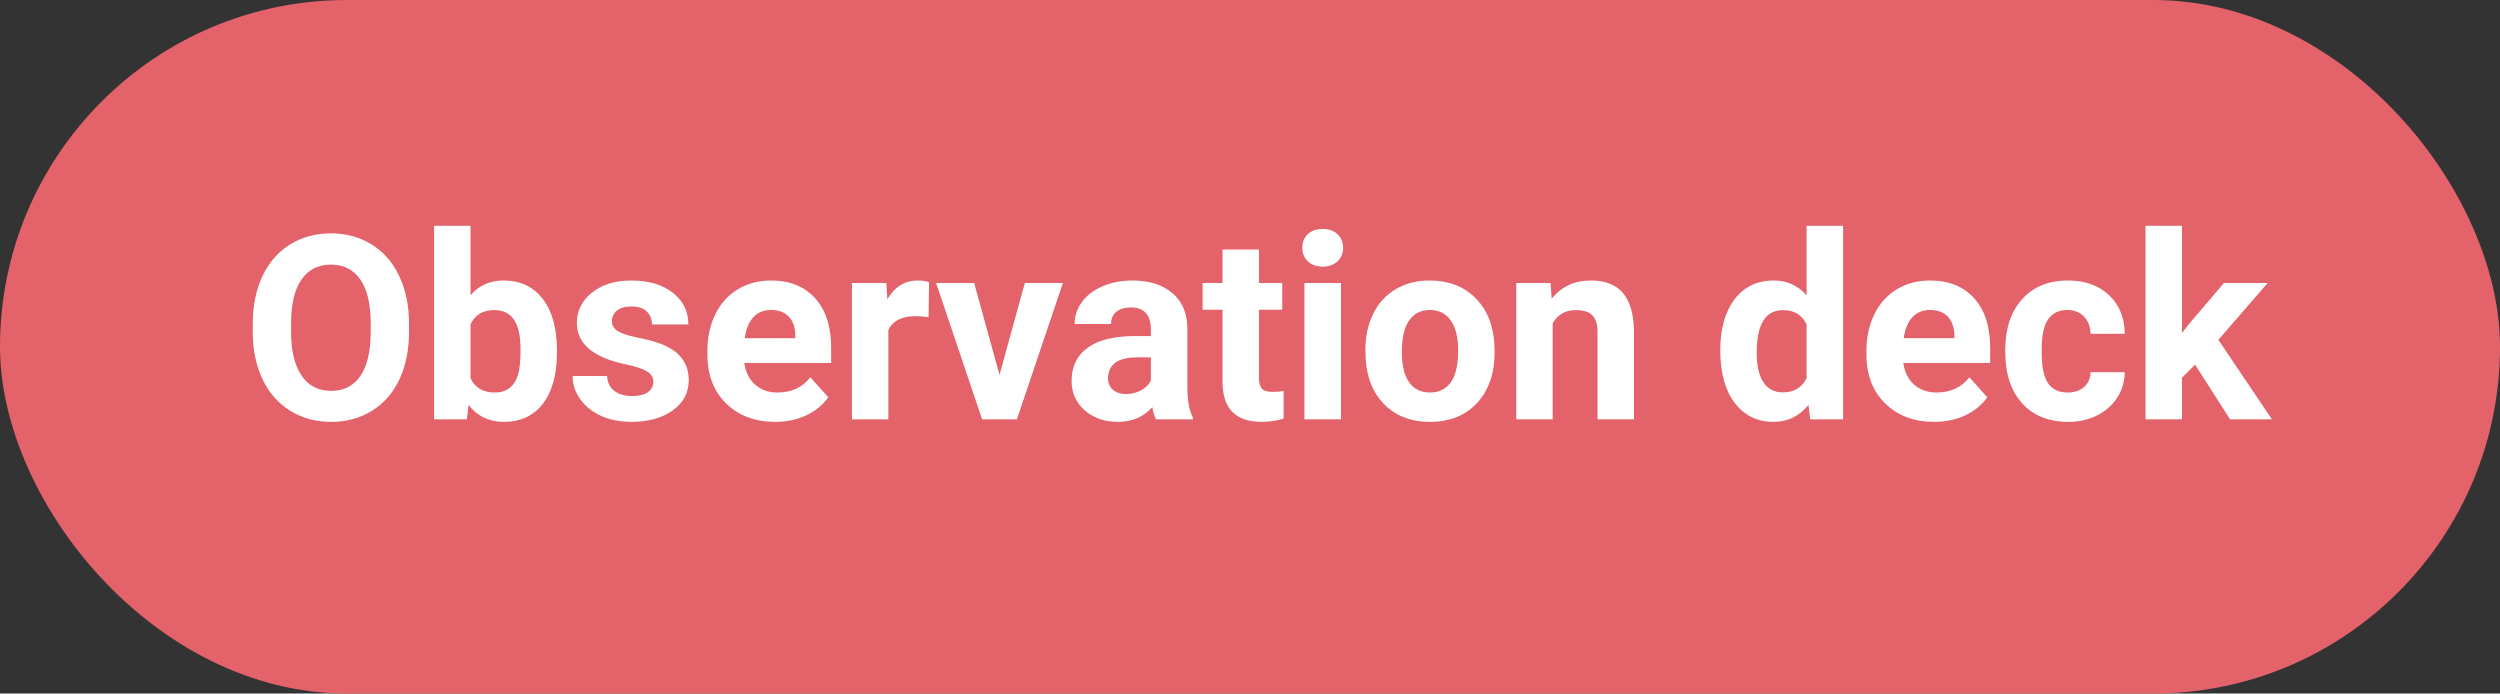
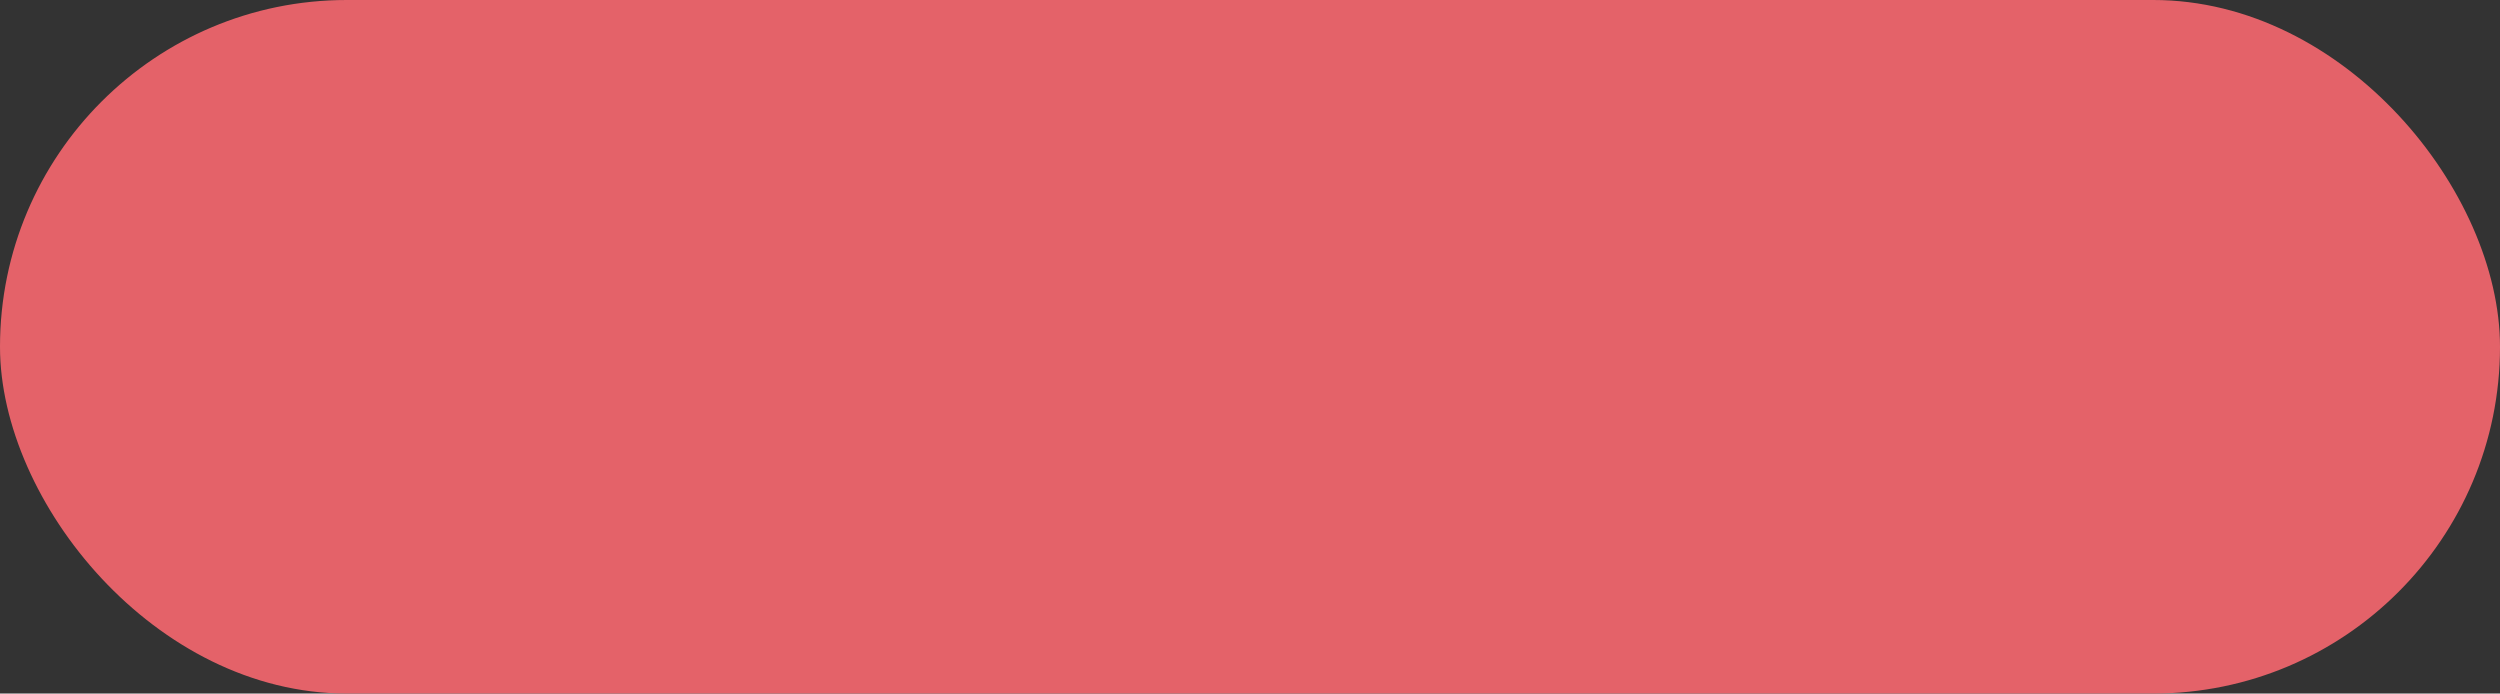
<svg xmlns="http://www.w3.org/2000/svg" width="155" height="43" viewBox="0 0 155 43" fill="none">
  <rect x="0" y="0" width="155" height="43" fill="#333333" stroke="none" />
  <rect width="155" height="43" rx="21.5" fill="#E46269" />
-   <path d="M25.359 20.57C25.359 21.69 25.162 22.672 24.766 23.516C24.37 24.359 23.802 25.01 23.062 25.469C22.328 25.927 21.484 26.156 20.531 26.156C19.588 26.156 18.747 25.93 18.008 25.477C17.268 25.023 16.695 24.378 16.289 23.539C15.883 22.695 15.677 21.727 15.672 20.633V20.07C15.672 18.951 15.872 17.966 16.273 17.117C16.68 16.263 17.25 15.609 17.984 15.156C18.724 14.698 19.568 14.469 20.516 14.469C21.463 14.469 22.305 14.698 23.039 15.156C23.779 15.609 24.349 16.263 24.75 17.117C25.156 17.966 25.359 18.948 25.359 20.062V20.57ZM22.984 20.055C22.984 18.862 22.771 17.956 22.344 17.336C21.917 16.716 21.307 16.406 20.516 16.406C19.729 16.406 19.122 16.713 18.695 17.328C18.268 17.938 18.052 18.833 18.047 20.016V20.57C18.047 21.732 18.26 22.633 18.688 23.273C19.115 23.914 19.729 24.234 20.531 24.234C21.318 24.234 21.922 23.927 22.344 23.312C22.766 22.693 22.979 21.792 22.984 20.609V20.055ZM34.531 21.852C34.531 23.206 34.242 24.263 33.664 25.023C33.086 25.779 32.279 26.156 31.242 26.156C30.326 26.156 29.594 25.805 29.047 25.102L28.945 26H26.914V14H29.172V18.305C29.693 17.695 30.378 17.391 31.227 17.391C32.258 17.391 33.065 17.771 33.648 18.531C34.237 19.287 34.531 20.352 34.531 21.727V21.852ZM32.273 21.688C32.273 20.833 32.138 20.211 31.867 19.82C31.596 19.424 31.193 19.227 30.656 19.227C29.938 19.227 29.443 19.521 29.172 20.109V23.445C29.448 24.039 29.948 24.336 30.672 24.336C31.401 24.336 31.88 23.977 32.109 23.258C32.219 22.914 32.273 22.391 32.273 21.688ZM40.508 23.664C40.508 23.388 40.37 23.172 40.094 23.016C39.823 22.854 39.385 22.711 38.781 22.586C36.771 22.164 35.766 21.31 35.766 20.023C35.766 19.273 36.075 18.648 36.695 18.148C37.32 17.643 38.135 17.391 39.141 17.391C40.214 17.391 41.07 17.643 41.711 18.148C42.357 18.654 42.68 19.31 42.68 20.117H40.422C40.422 19.794 40.318 19.529 40.109 19.32C39.901 19.107 39.575 19 39.133 19C38.753 19 38.458 19.086 38.25 19.258C38.042 19.43 37.938 19.648 37.938 19.914C37.938 20.164 38.055 20.367 38.289 20.523C38.529 20.674 38.93 20.807 39.492 20.922C40.055 21.031 40.529 21.156 40.914 21.297C42.107 21.734 42.703 22.492 42.703 23.57C42.703 24.341 42.372 24.966 41.711 25.445C41.05 25.919 40.195 26.156 39.148 26.156C38.44 26.156 37.81 26.031 37.258 25.781C36.711 25.526 36.281 25.18 35.969 24.742C35.656 24.299 35.5 23.823 35.5 23.312H37.641C37.661 23.713 37.81 24.021 38.086 24.234C38.362 24.448 38.732 24.555 39.195 24.555C39.628 24.555 39.953 24.474 40.172 24.312C40.396 24.146 40.508 23.93 40.508 23.664ZM48.055 26.156C46.815 26.156 45.805 25.776 45.023 25.016C44.247 24.255 43.859 23.242 43.859 21.977V21.758C43.859 20.909 44.023 20.151 44.352 19.484C44.68 18.812 45.143 18.297 45.742 17.938C46.346 17.573 47.034 17.391 47.805 17.391C48.961 17.391 49.87 17.755 50.531 18.484C51.198 19.213 51.531 20.247 51.531 21.586V22.508H46.148C46.221 23.06 46.44 23.503 46.805 23.836C47.175 24.169 47.641 24.336 48.203 24.336C49.073 24.336 49.753 24.021 50.242 23.391L51.352 24.633C51.013 25.112 50.555 25.487 49.977 25.758C49.398 26.023 48.758 26.156 48.055 26.156ZM47.797 19.219C47.349 19.219 46.984 19.37 46.703 19.672C46.427 19.974 46.25 20.406 46.172 20.969H49.312V20.789C49.302 20.289 49.167 19.904 48.906 19.633C48.646 19.357 48.276 19.219 47.797 19.219ZM57.57 19.664C57.263 19.622 56.992 19.602 56.758 19.602C55.904 19.602 55.344 19.891 55.078 20.469V26H52.82V17.547H54.953L55.016 18.555C55.469 17.779 56.096 17.391 56.898 17.391C57.148 17.391 57.383 17.424 57.602 17.492L57.57 19.664ZM61.969 23.242L63.539 17.547H65.898L63.047 26H60.891L58.039 17.547H60.398L61.969 23.242ZM71.672 26C71.568 25.797 71.492 25.544 71.445 25.242C70.898 25.852 70.188 26.156 69.312 26.156C68.484 26.156 67.797 25.917 67.25 25.438C66.708 24.958 66.438 24.354 66.438 23.625C66.438 22.729 66.768 22.042 67.43 21.562C68.096 21.083 69.057 20.841 70.312 20.836H71.352V20.352C71.352 19.961 71.25 19.648 71.047 19.414C70.849 19.18 70.534 19.062 70.102 19.062C69.721 19.062 69.422 19.154 69.203 19.336C68.99 19.518 68.883 19.768 68.883 20.086H66.625C66.625 19.596 66.776 19.143 67.078 18.727C67.38 18.31 67.807 17.984 68.359 17.75C68.912 17.51 69.531 17.391 70.219 17.391C71.26 17.391 72.086 17.654 72.695 18.18C73.31 18.701 73.617 19.435 73.617 20.383V24.047C73.622 24.849 73.734 25.456 73.953 25.867V26H71.672ZM69.805 24.43C70.138 24.43 70.445 24.357 70.727 24.211C71.008 24.06 71.216 23.859 71.352 23.609V22.156H70.508C69.378 22.156 68.776 22.547 68.703 23.328L68.695 23.461C68.695 23.742 68.794 23.974 68.992 24.156C69.19 24.338 69.461 24.43 69.805 24.43ZM78.055 15.469V17.547H79.5V19.203H78.055V23.422C78.055 23.734 78.115 23.958 78.234 24.094C78.354 24.229 78.583 24.297 78.922 24.297C79.172 24.297 79.393 24.279 79.586 24.242V25.953C79.143 26.088 78.688 26.156 78.219 26.156C76.635 26.156 75.828 25.357 75.797 23.758V19.203H74.562V17.547H75.797V15.469H78.055ZM83.141 26H80.875V17.547H83.141V26ZM80.742 15.359C80.742 15.021 80.854 14.742 81.078 14.523C81.307 14.305 81.617 14.195 82.008 14.195C82.393 14.195 82.701 14.305 82.93 14.523C83.159 14.742 83.273 15.021 83.273 15.359C83.273 15.703 83.156 15.984 82.922 16.203C82.693 16.422 82.388 16.531 82.008 16.531C81.628 16.531 81.32 16.422 81.086 16.203C80.857 15.984 80.742 15.703 80.742 15.359ZM84.656 21.695C84.656 20.857 84.818 20.109 85.141 19.453C85.463 18.797 85.927 18.289 86.531 17.93C87.141 17.57 87.846 17.391 88.648 17.391C89.789 17.391 90.719 17.74 91.438 18.438C92.162 19.135 92.565 20.083 92.648 21.281L92.664 21.859C92.664 23.156 92.302 24.198 91.578 24.984C90.854 25.766 89.883 26.156 88.664 26.156C87.445 26.156 86.471 25.766 85.742 24.984C85.018 24.203 84.656 23.141 84.656 21.797V21.695ZM86.914 21.859C86.914 22.662 87.065 23.276 87.367 23.703C87.669 24.125 88.102 24.336 88.664 24.336C89.211 24.336 89.638 24.128 89.945 23.711C90.253 23.289 90.406 22.617 90.406 21.695C90.406 20.909 90.253 20.299 89.945 19.867C89.638 19.435 89.206 19.219 88.648 19.219C88.096 19.219 87.669 19.435 87.367 19.867C87.065 20.294 86.914 20.958 86.914 21.859ZM96.133 17.547L96.203 18.523C96.807 17.768 97.617 17.391 98.633 17.391C99.529 17.391 100.195 17.654 100.633 18.18C101.07 18.706 101.294 19.492 101.305 20.539V26H99.047V20.594C99.047 20.115 98.943 19.768 98.734 19.555C98.526 19.336 98.18 19.227 97.695 19.227C97.06 19.227 96.583 19.497 96.266 20.039V26H94.008V17.547H96.133ZM106.656 21.711C106.656 20.393 106.951 19.344 107.539 18.562C108.133 17.781 108.943 17.391 109.969 17.391C110.792 17.391 111.471 17.698 112.008 18.312V14H114.273V26H112.234L112.125 25.102C111.562 25.805 110.839 26.156 109.953 26.156C108.958 26.156 108.159 25.766 107.555 24.984C106.956 24.198 106.656 23.107 106.656 21.711ZM108.914 21.875C108.914 22.667 109.052 23.273 109.328 23.695C109.604 24.117 110.005 24.328 110.531 24.328C111.229 24.328 111.721 24.034 112.008 23.445V20.109C111.727 19.521 111.24 19.227 110.547 19.227C109.458 19.227 108.914 20.109 108.914 21.875ZM119.914 26.156C118.674 26.156 117.664 25.776 116.883 25.016C116.107 24.255 115.719 23.242 115.719 21.977V21.758C115.719 20.909 115.883 20.151 116.211 19.484C116.539 18.812 117.003 18.297 117.602 17.938C118.206 17.573 118.893 17.391 119.664 17.391C120.82 17.391 121.729 17.755 122.391 18.484C123.057 19.213 123.391 20.247 123.391 21.586V22.508H118.008C118.081 23.06 118.299 23.503 118.664 23.836C119.034 24.169 119.5 24.336 120.062 24.336C120.932 24.336 121.612 24.021 122.102 23.391L123.211 24.633C122.872 25.112 122.414 25.487 121.836 25.758C121.258 26.023 120.617 26.156 119.914 26.156ZM119.656 19.219C119.208 19.219 118.844 19.37 118.562 19.672C118.286 19.974 118.109 20.406 118.031 20.969H121.172V20.789C121.161 20.289 121.026 19.904 120.766 19.633C120.505 19.357 120.135 19.219 119.656 19.219ZM128.195 24.336C128.612 24.336 128.951 24.221 129.211 23.992C129.471 23.763 129.607 23.458 129.617 23.078H131.734C131.729 23.651 131.573 24.177 131.266 24.656C130.958 25.13 130.536 25.5 130 25.766C129.469 26.026 128.88 26.156 128.234 26.156C127.026 26.156 126.073 25.773 125.375 25.008C124.677 24.237 124.328 23.174 124.328 21.82V21.672C124.328 20.37 124.674 19.331 125.367 18.555C126.06 17.779 127.01 17.391 128.219 17.391C129.276 17.391 130.122 17.693 130.758 18.297C131.398 18.896 131.724 19.695 131.734 20.695H129.617C129.607 20.258 129.471 19.904 129.211 19.633C128.951 19.357 128.607 19.219 128.18 19.219C127.654 19.219 127.255 19.412 126.984 19.797C126.719 20.177 126.586 20.797 126.586 21.656V21.891C126.586 22.76 126.719 23.385 126.984 23.766C127.25 24.146 127.654 24.336 128.195 24.336ZM136.094 22.609L135.281 23.422V26H133.023V14H135.281V20.648L135.719 20.086L137.883 17.547H140.594L137.539 21.07L140.859 26H138.266L136.094 22.609Z" fill="white" />
</svg>